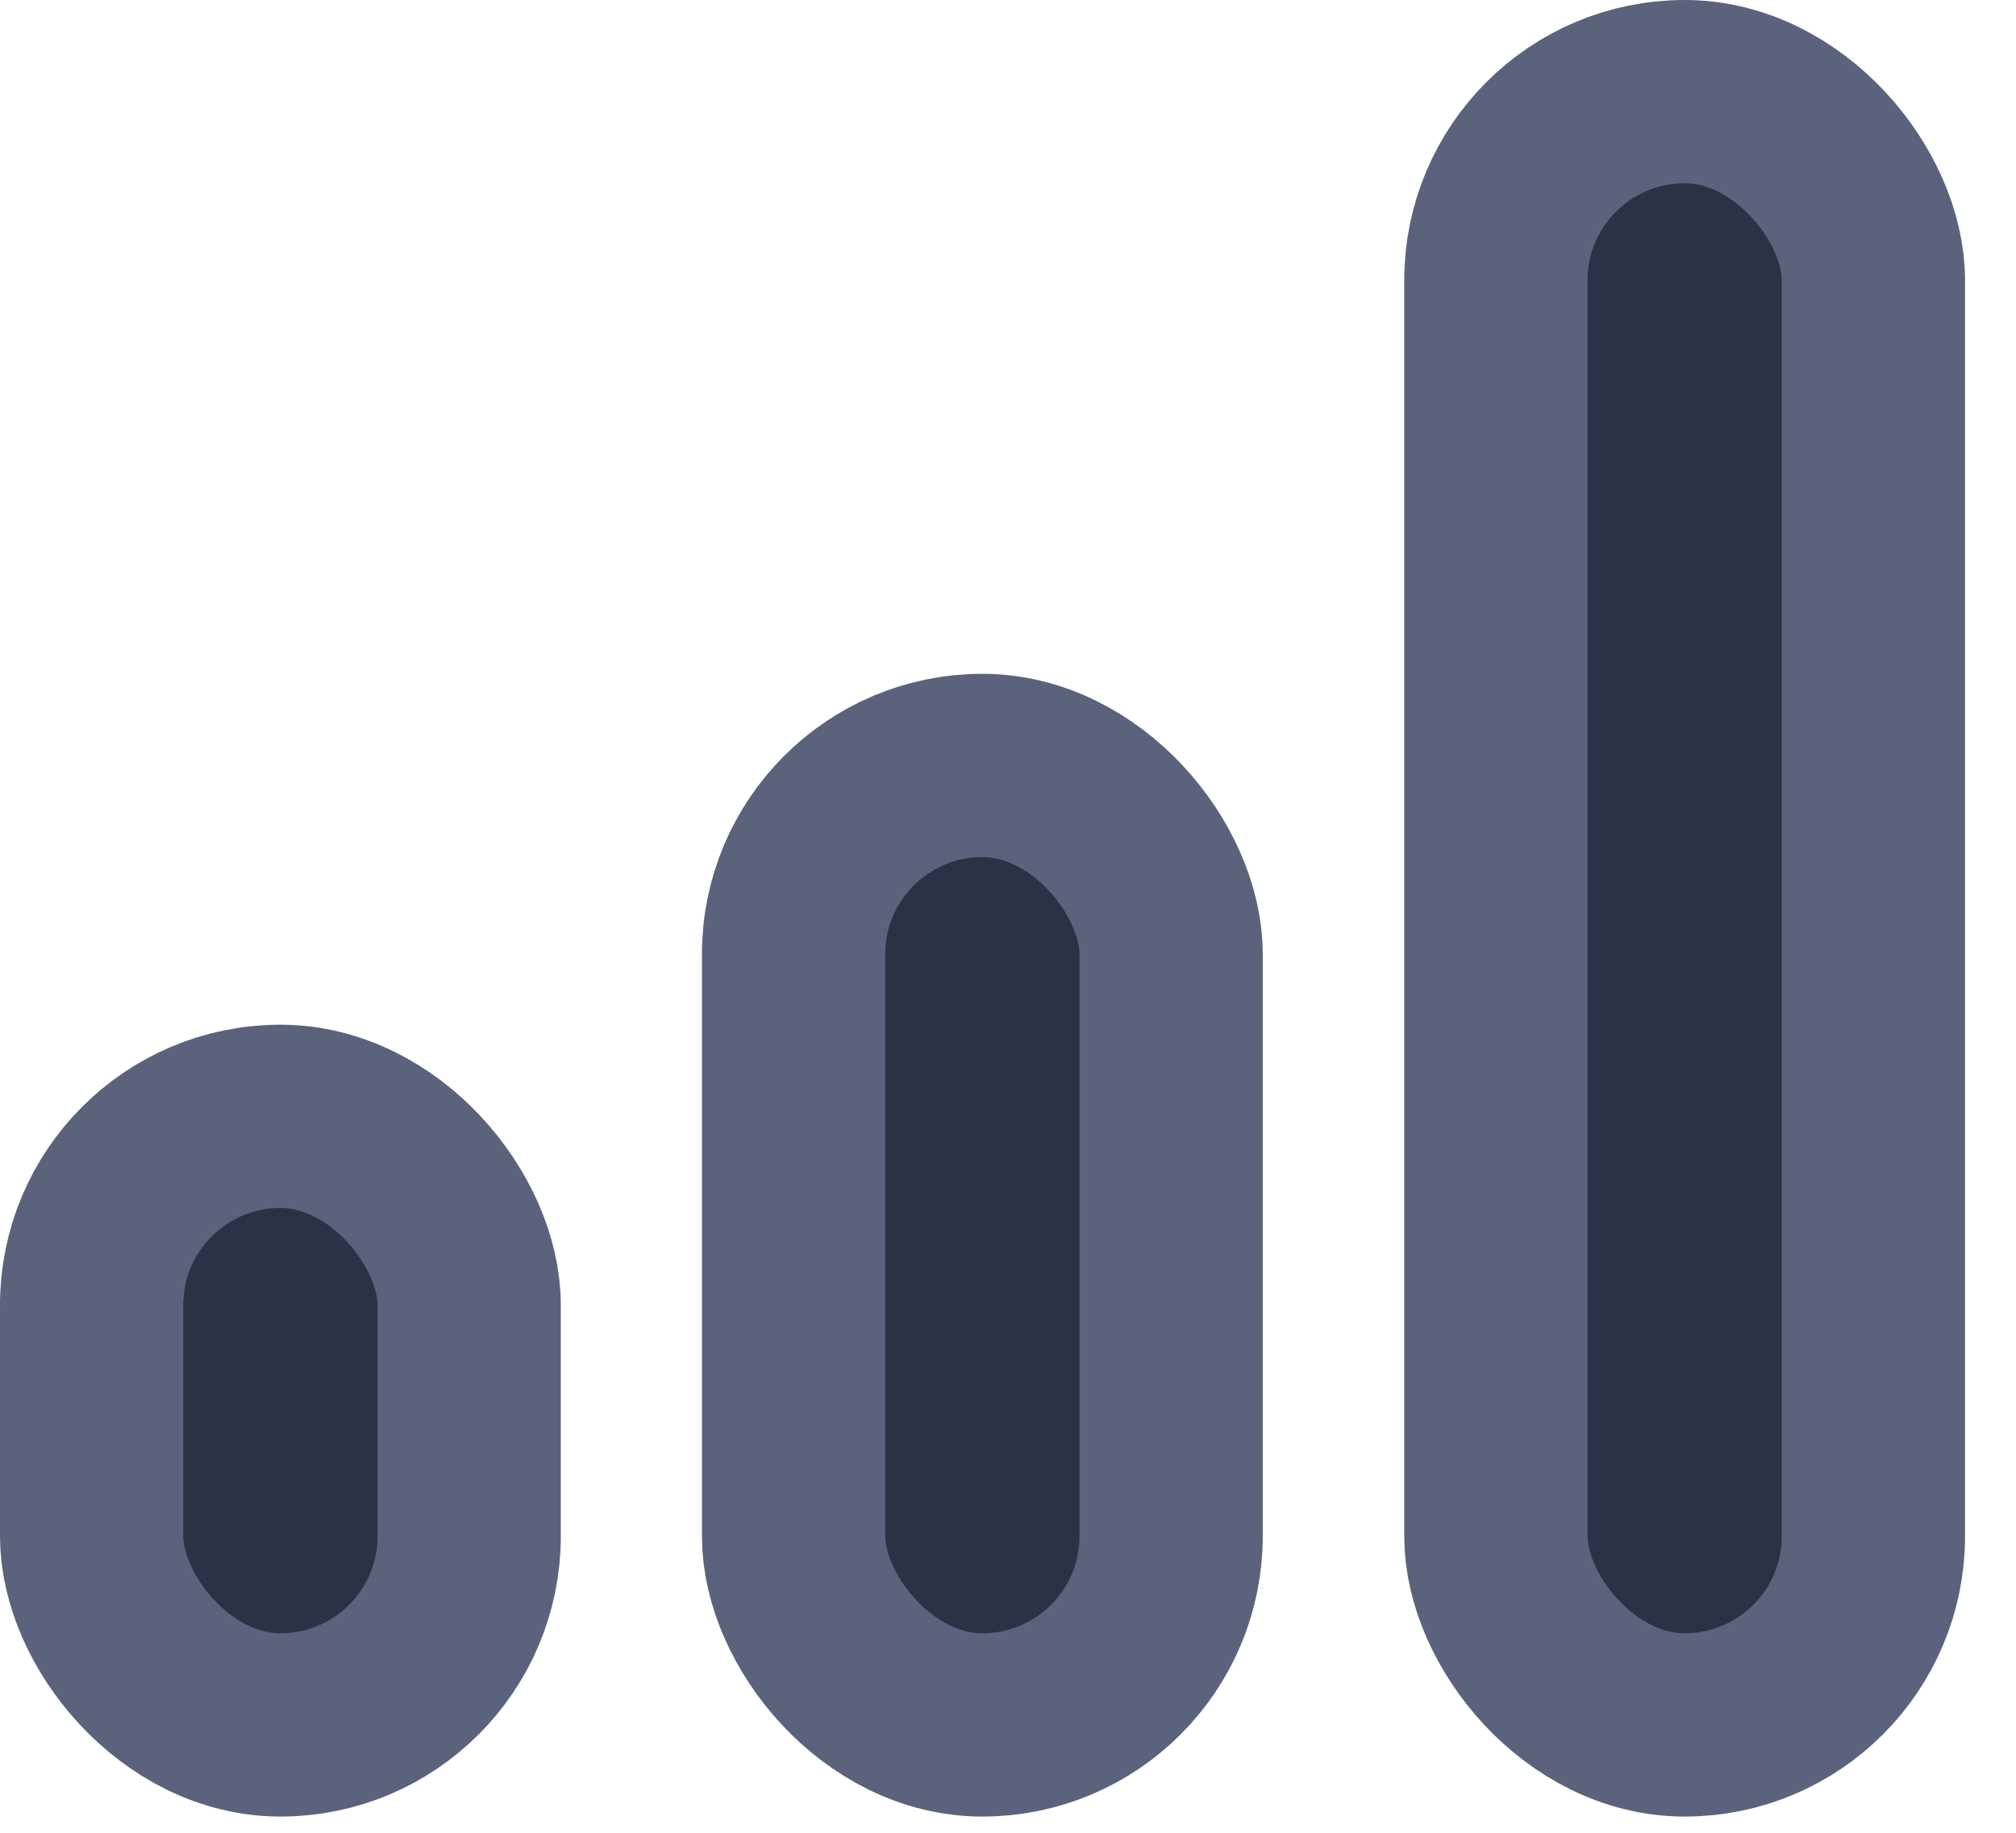
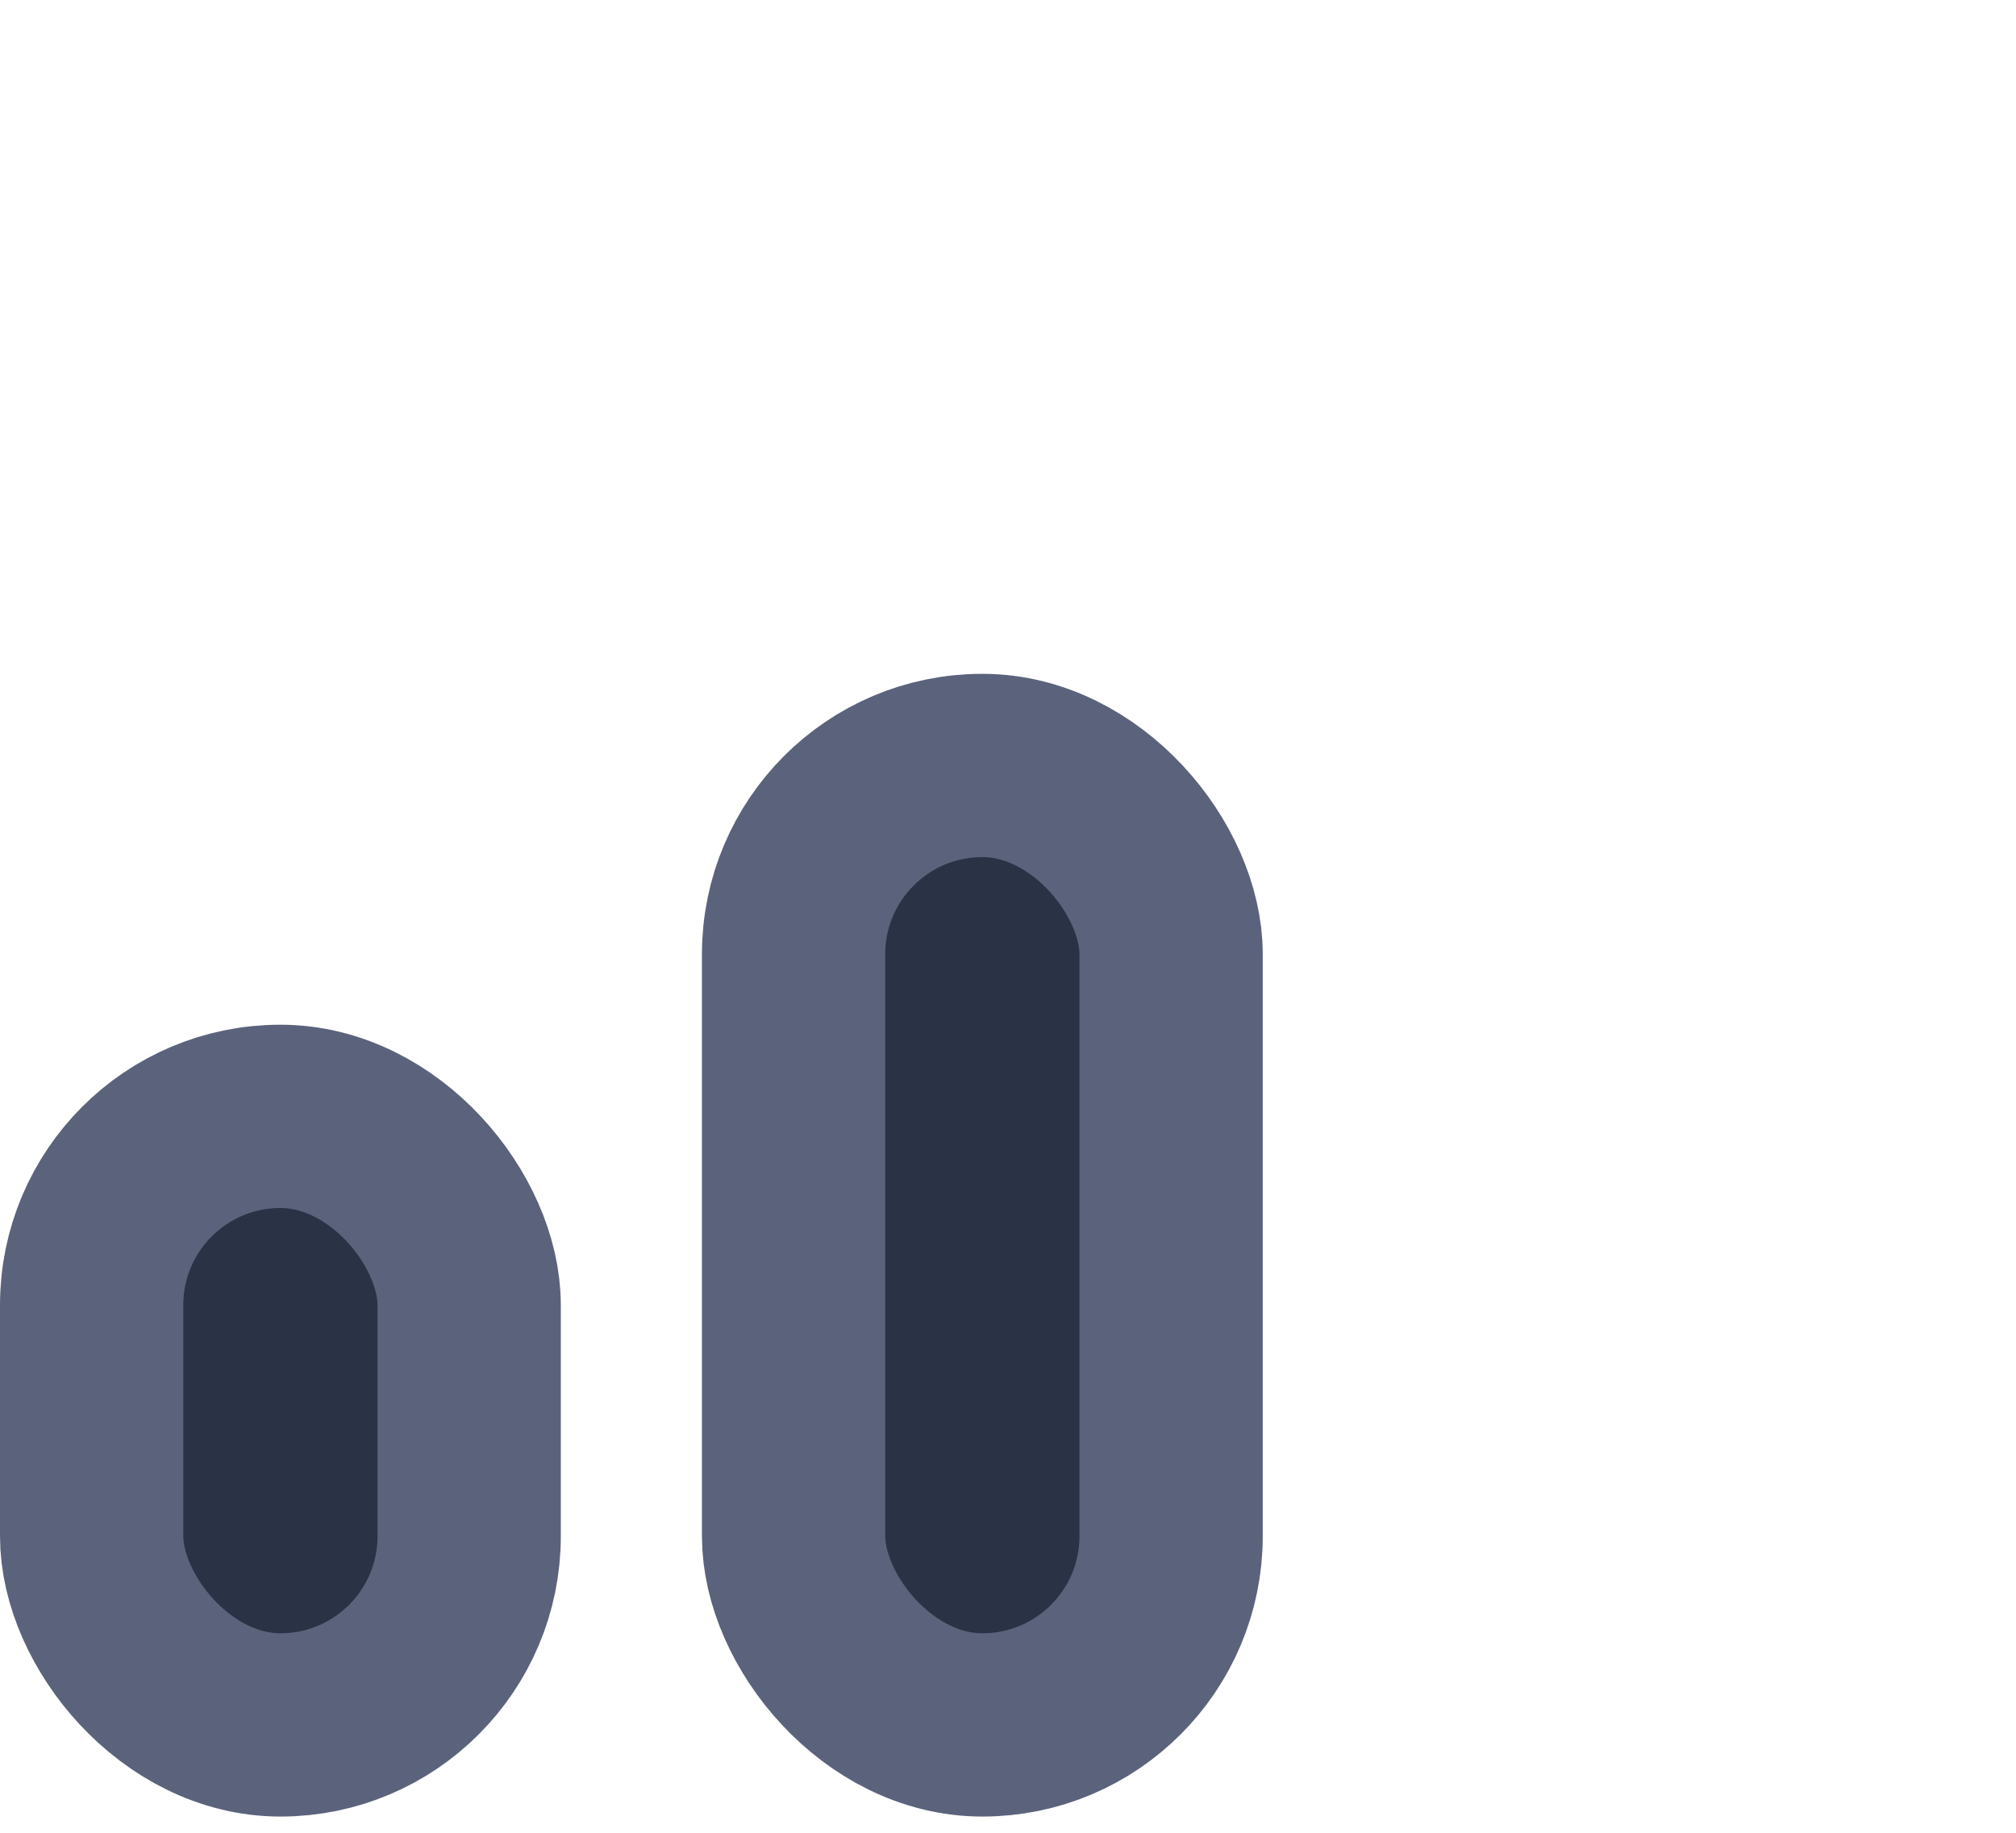
<svg xmlns="http://www.w3.org/2000/svg" width="22" height="20" viewBox="0 0 22 20" fill="none">
  <rect x="1" y="12.182" width="4.12" height="6.641" rx="2.06" fill="#2A3246" stroke="#5B637C" stroke-width="2" />
  <rect x="8.66" y="8.353" width="4.12" height="10.47" rx="2.06" fill="#2A3246" stroke="#5B637C" stroke-width="2" />
-   <rect x="16.324" y="1" width="4.12" height="17.823" rx="2.06" fill="#2A3246" stroke="#5B637C" stroke-width="2" />
</svg>